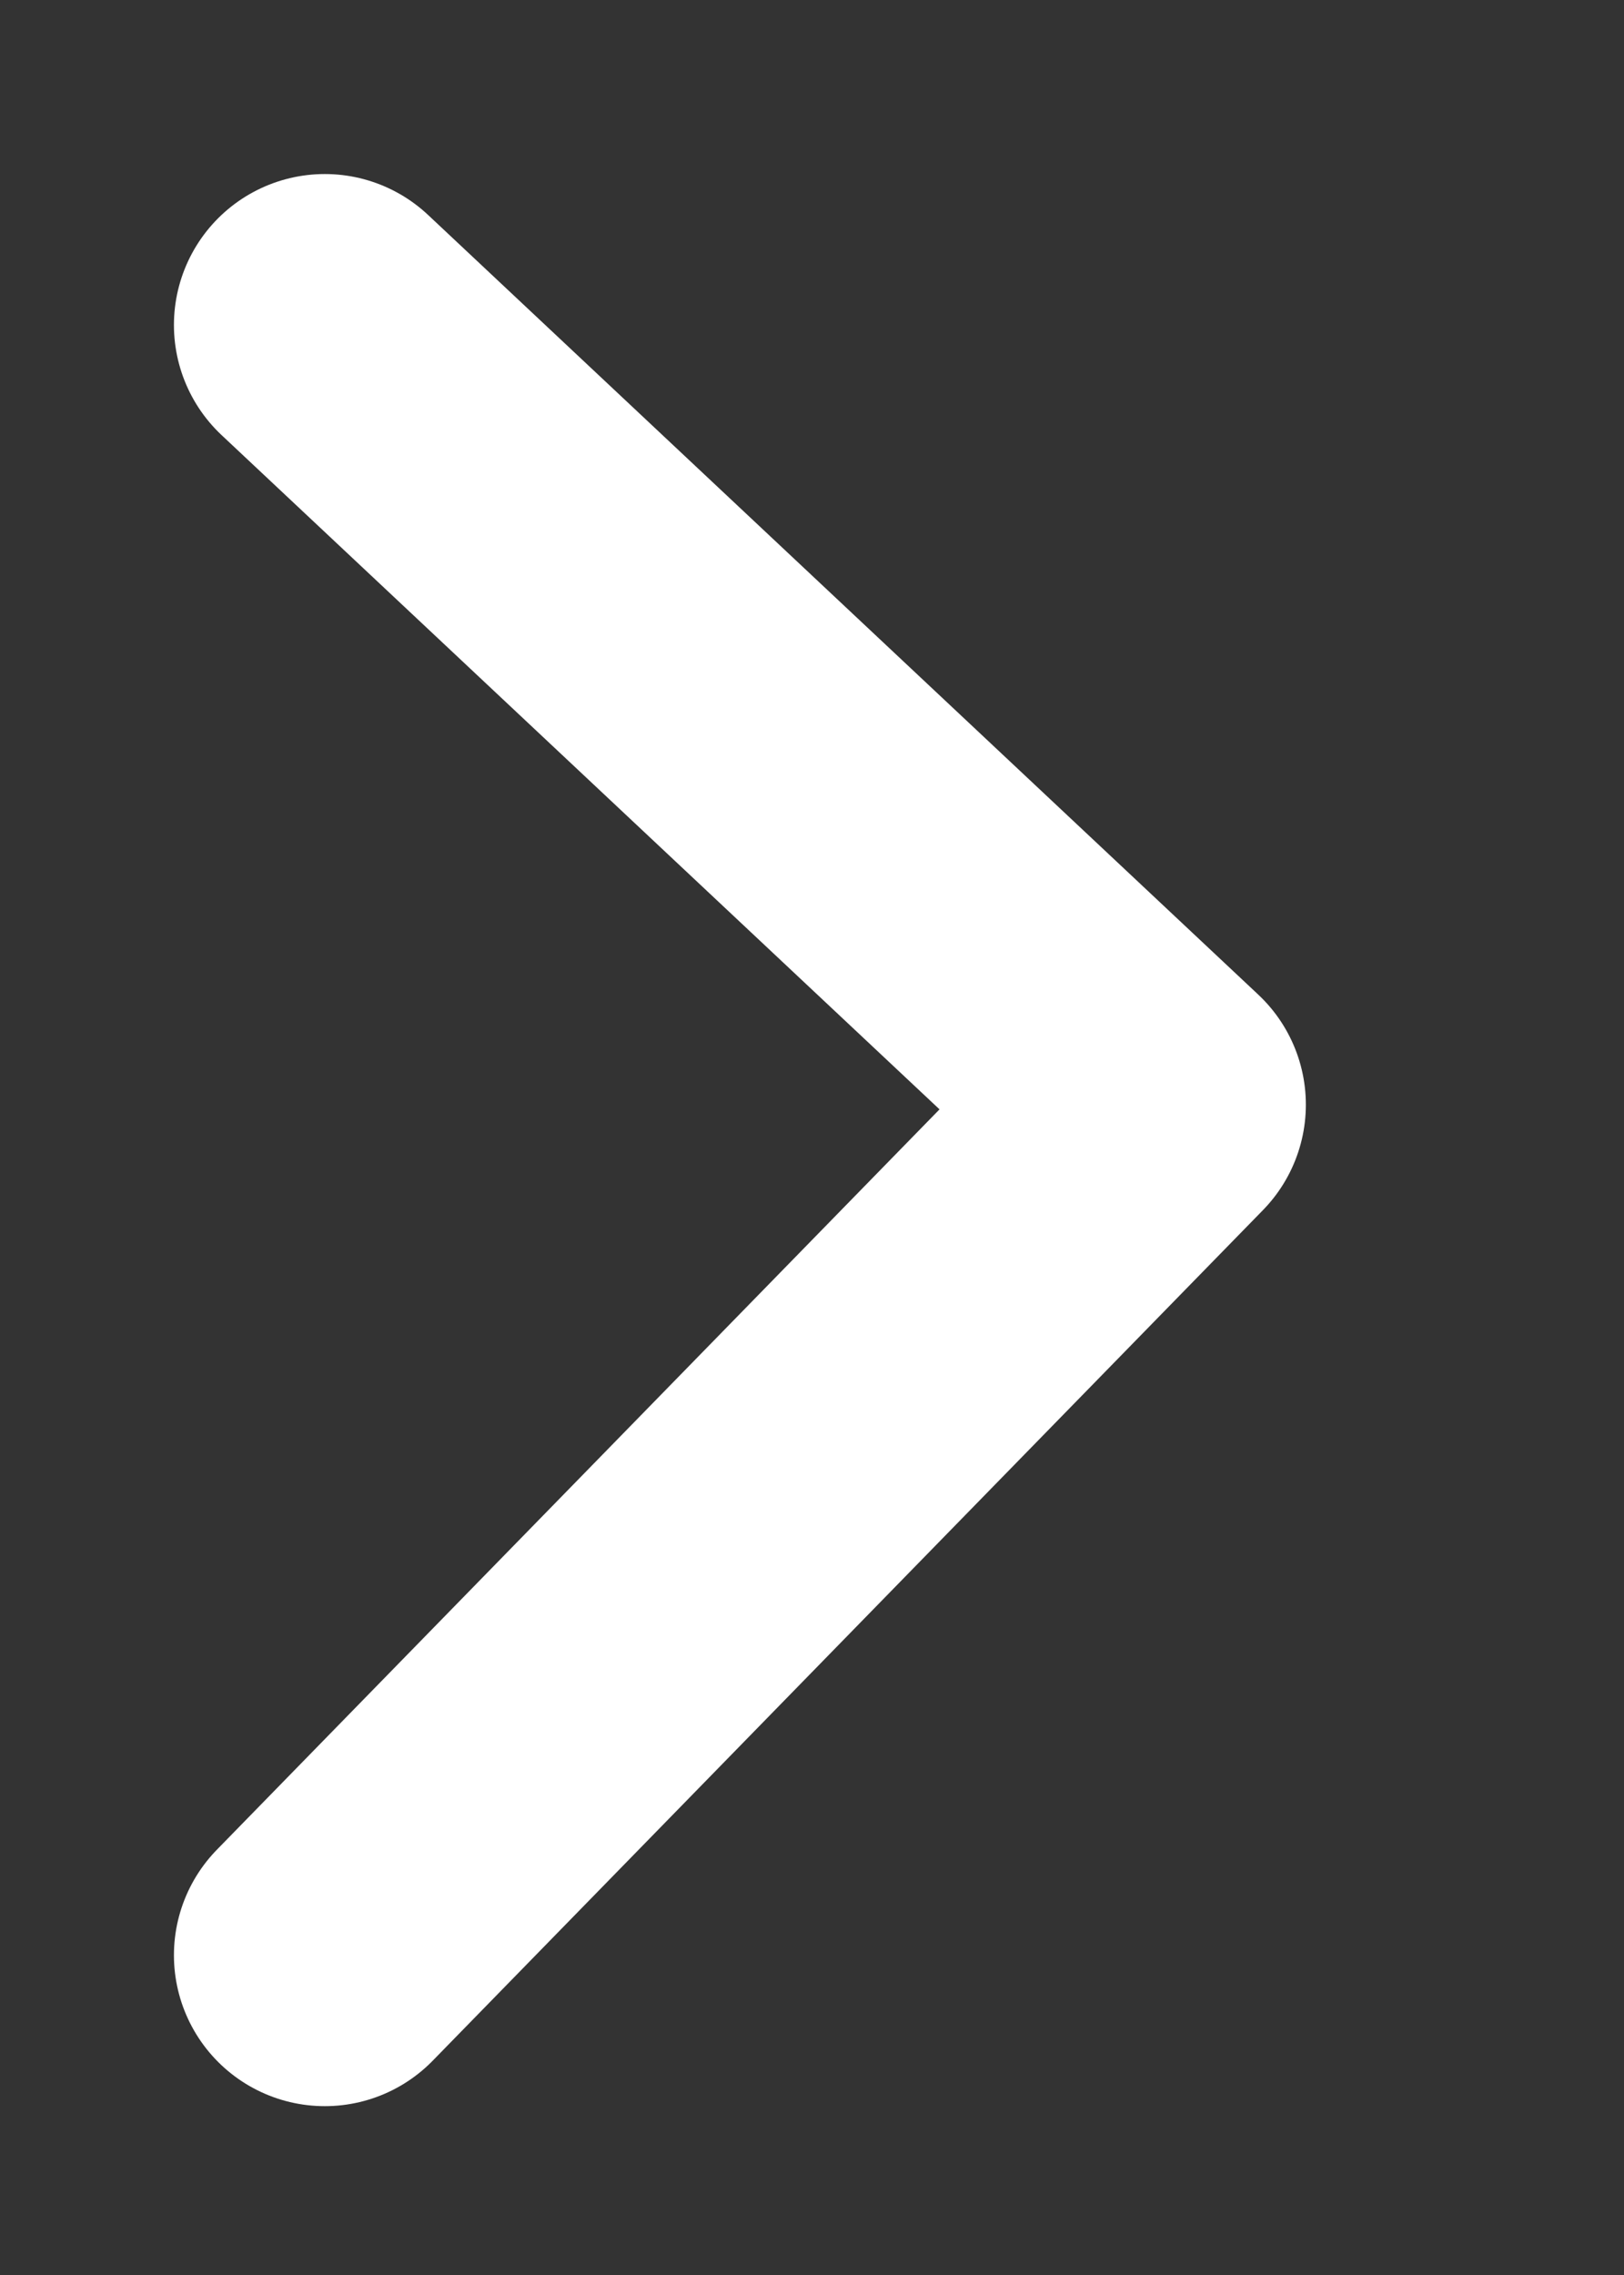
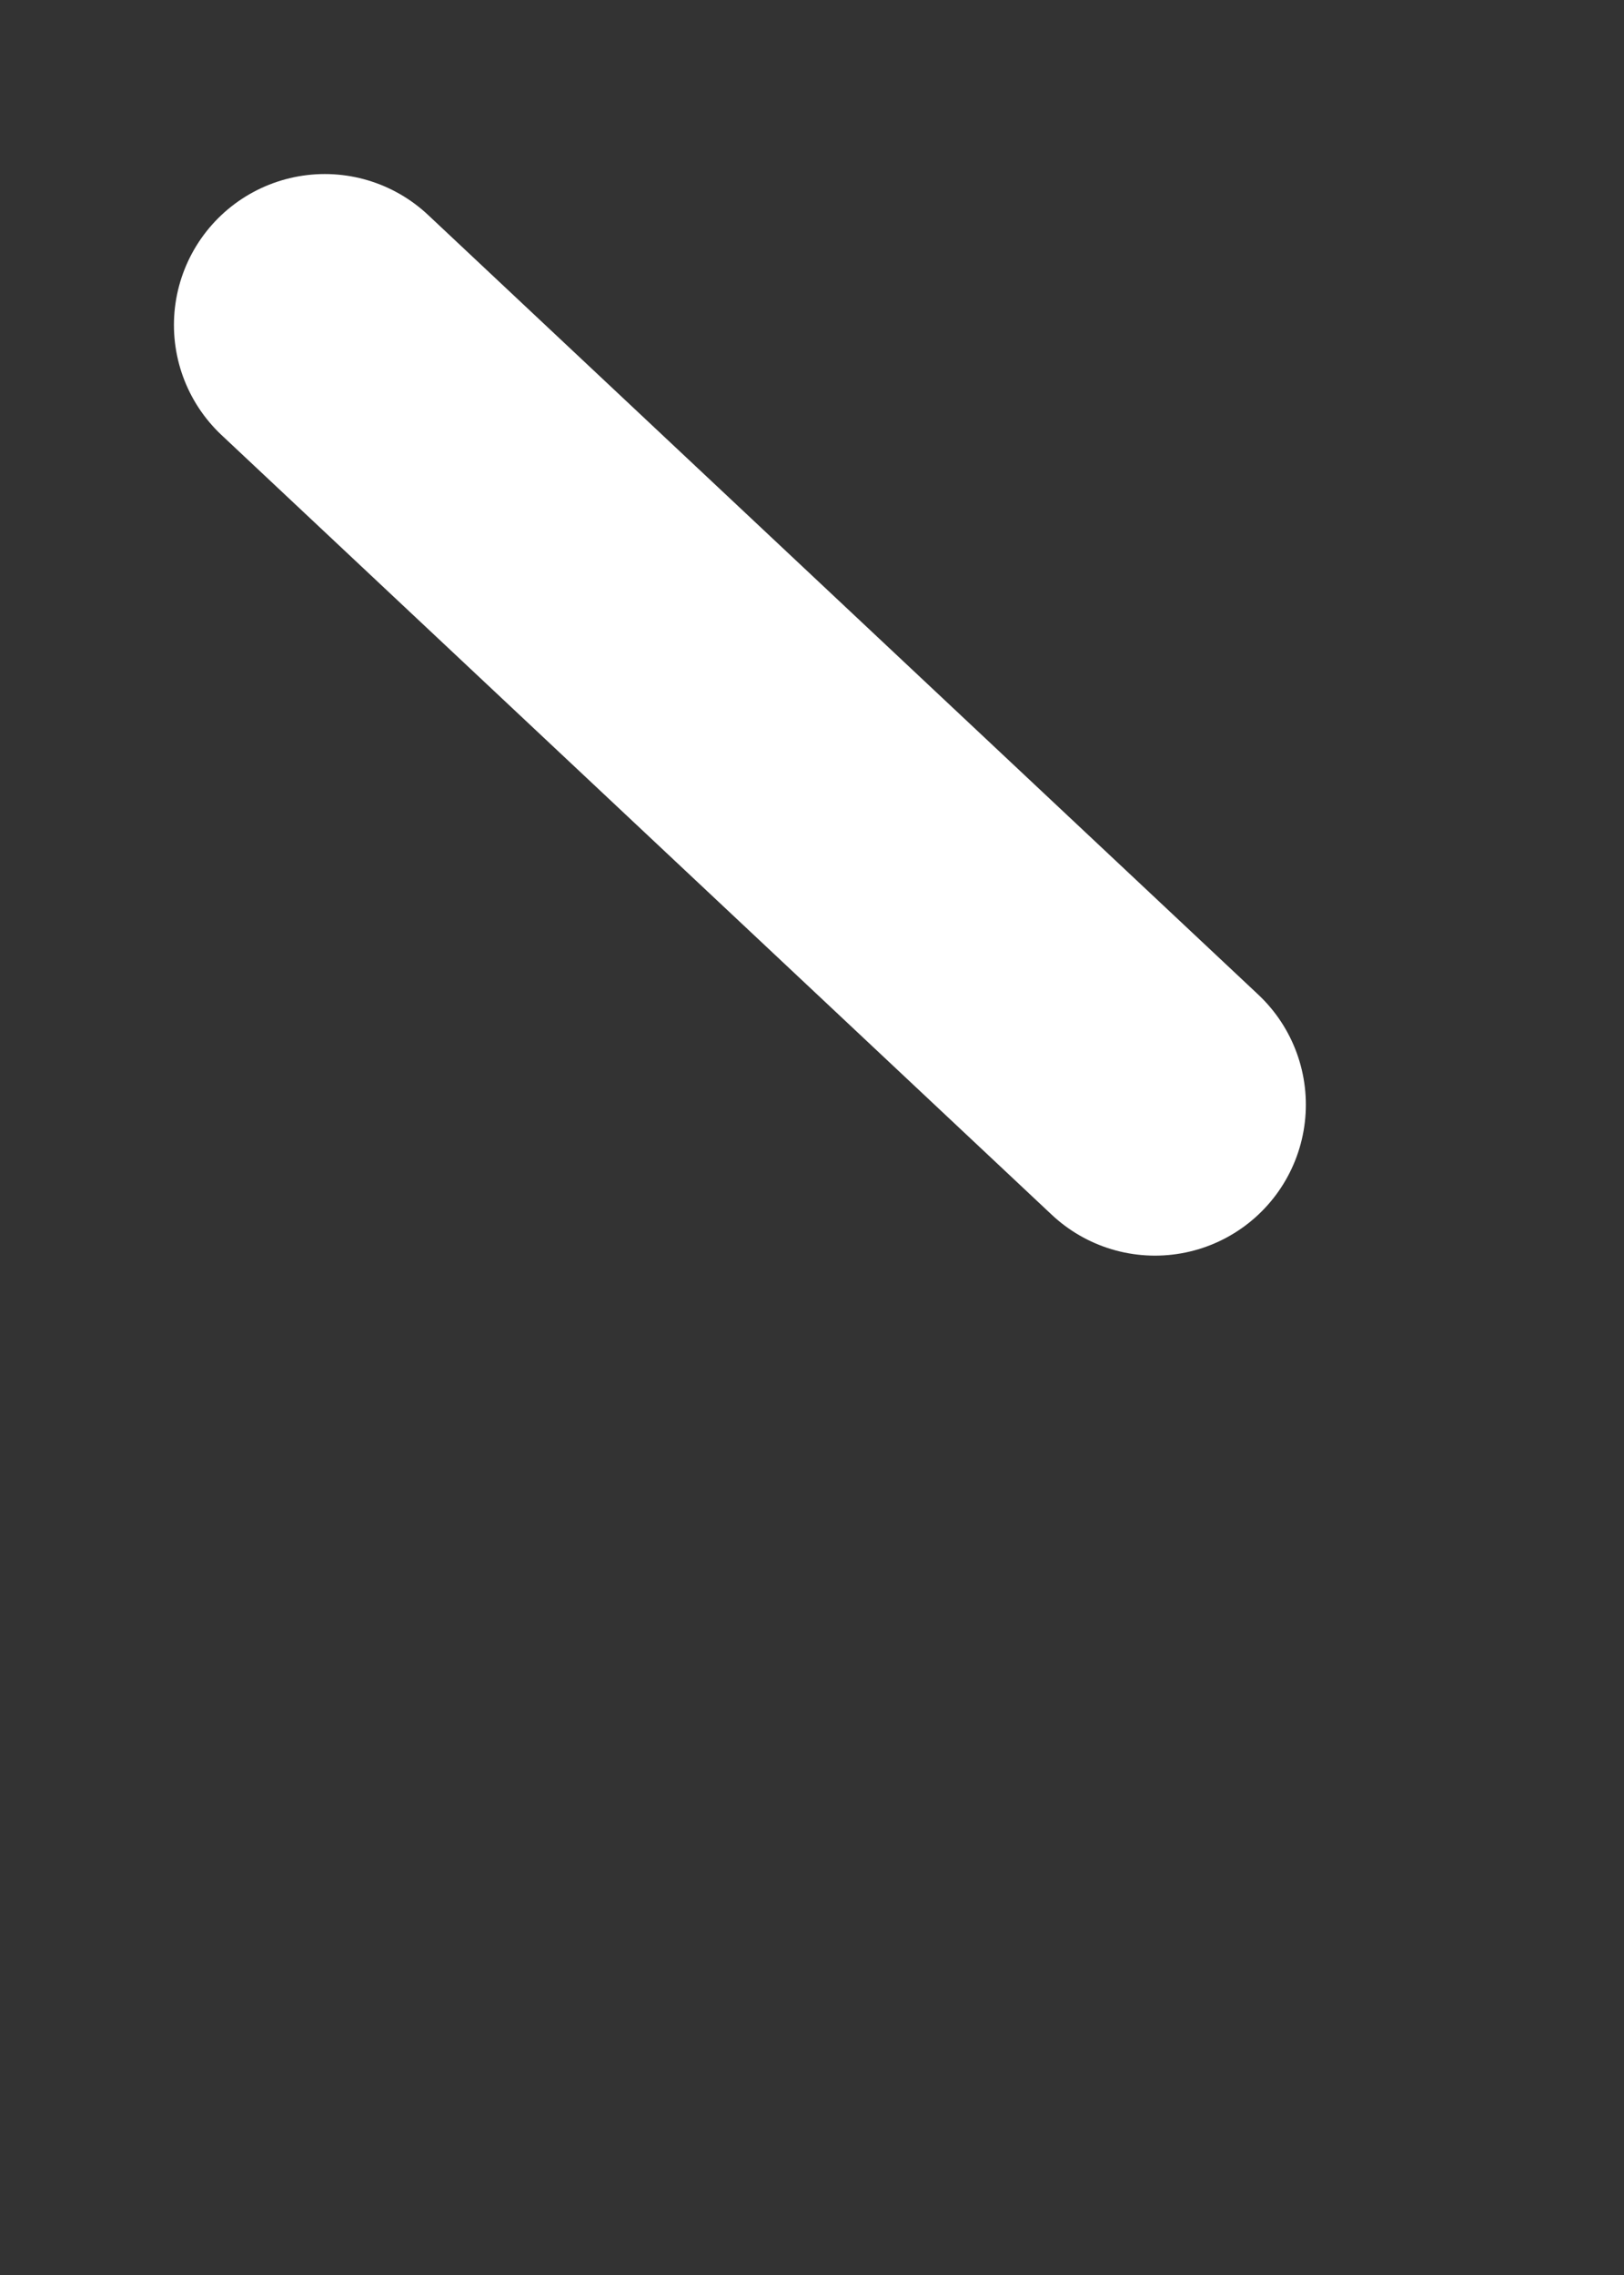
<svg xmlns="http://www.w3.org/2000/svg" width="5" height="7" viewBox="0 0 5 7" fill="none">
  <rect x="0" y="0" width="5" height="7" fill="#333333" stroke="none" />
-   <path d="M1 1L3.556 3.399L1 6.016" stroke="white" stroke-width="0.929" stroke-linecap="round" stroke-linejoin="round" />
+   <path d="M1 1L3.556 3.399" stroke="white" stroke-width="0.929" stroke-linecap="round" stroke-linejoin="round" />
</svg>